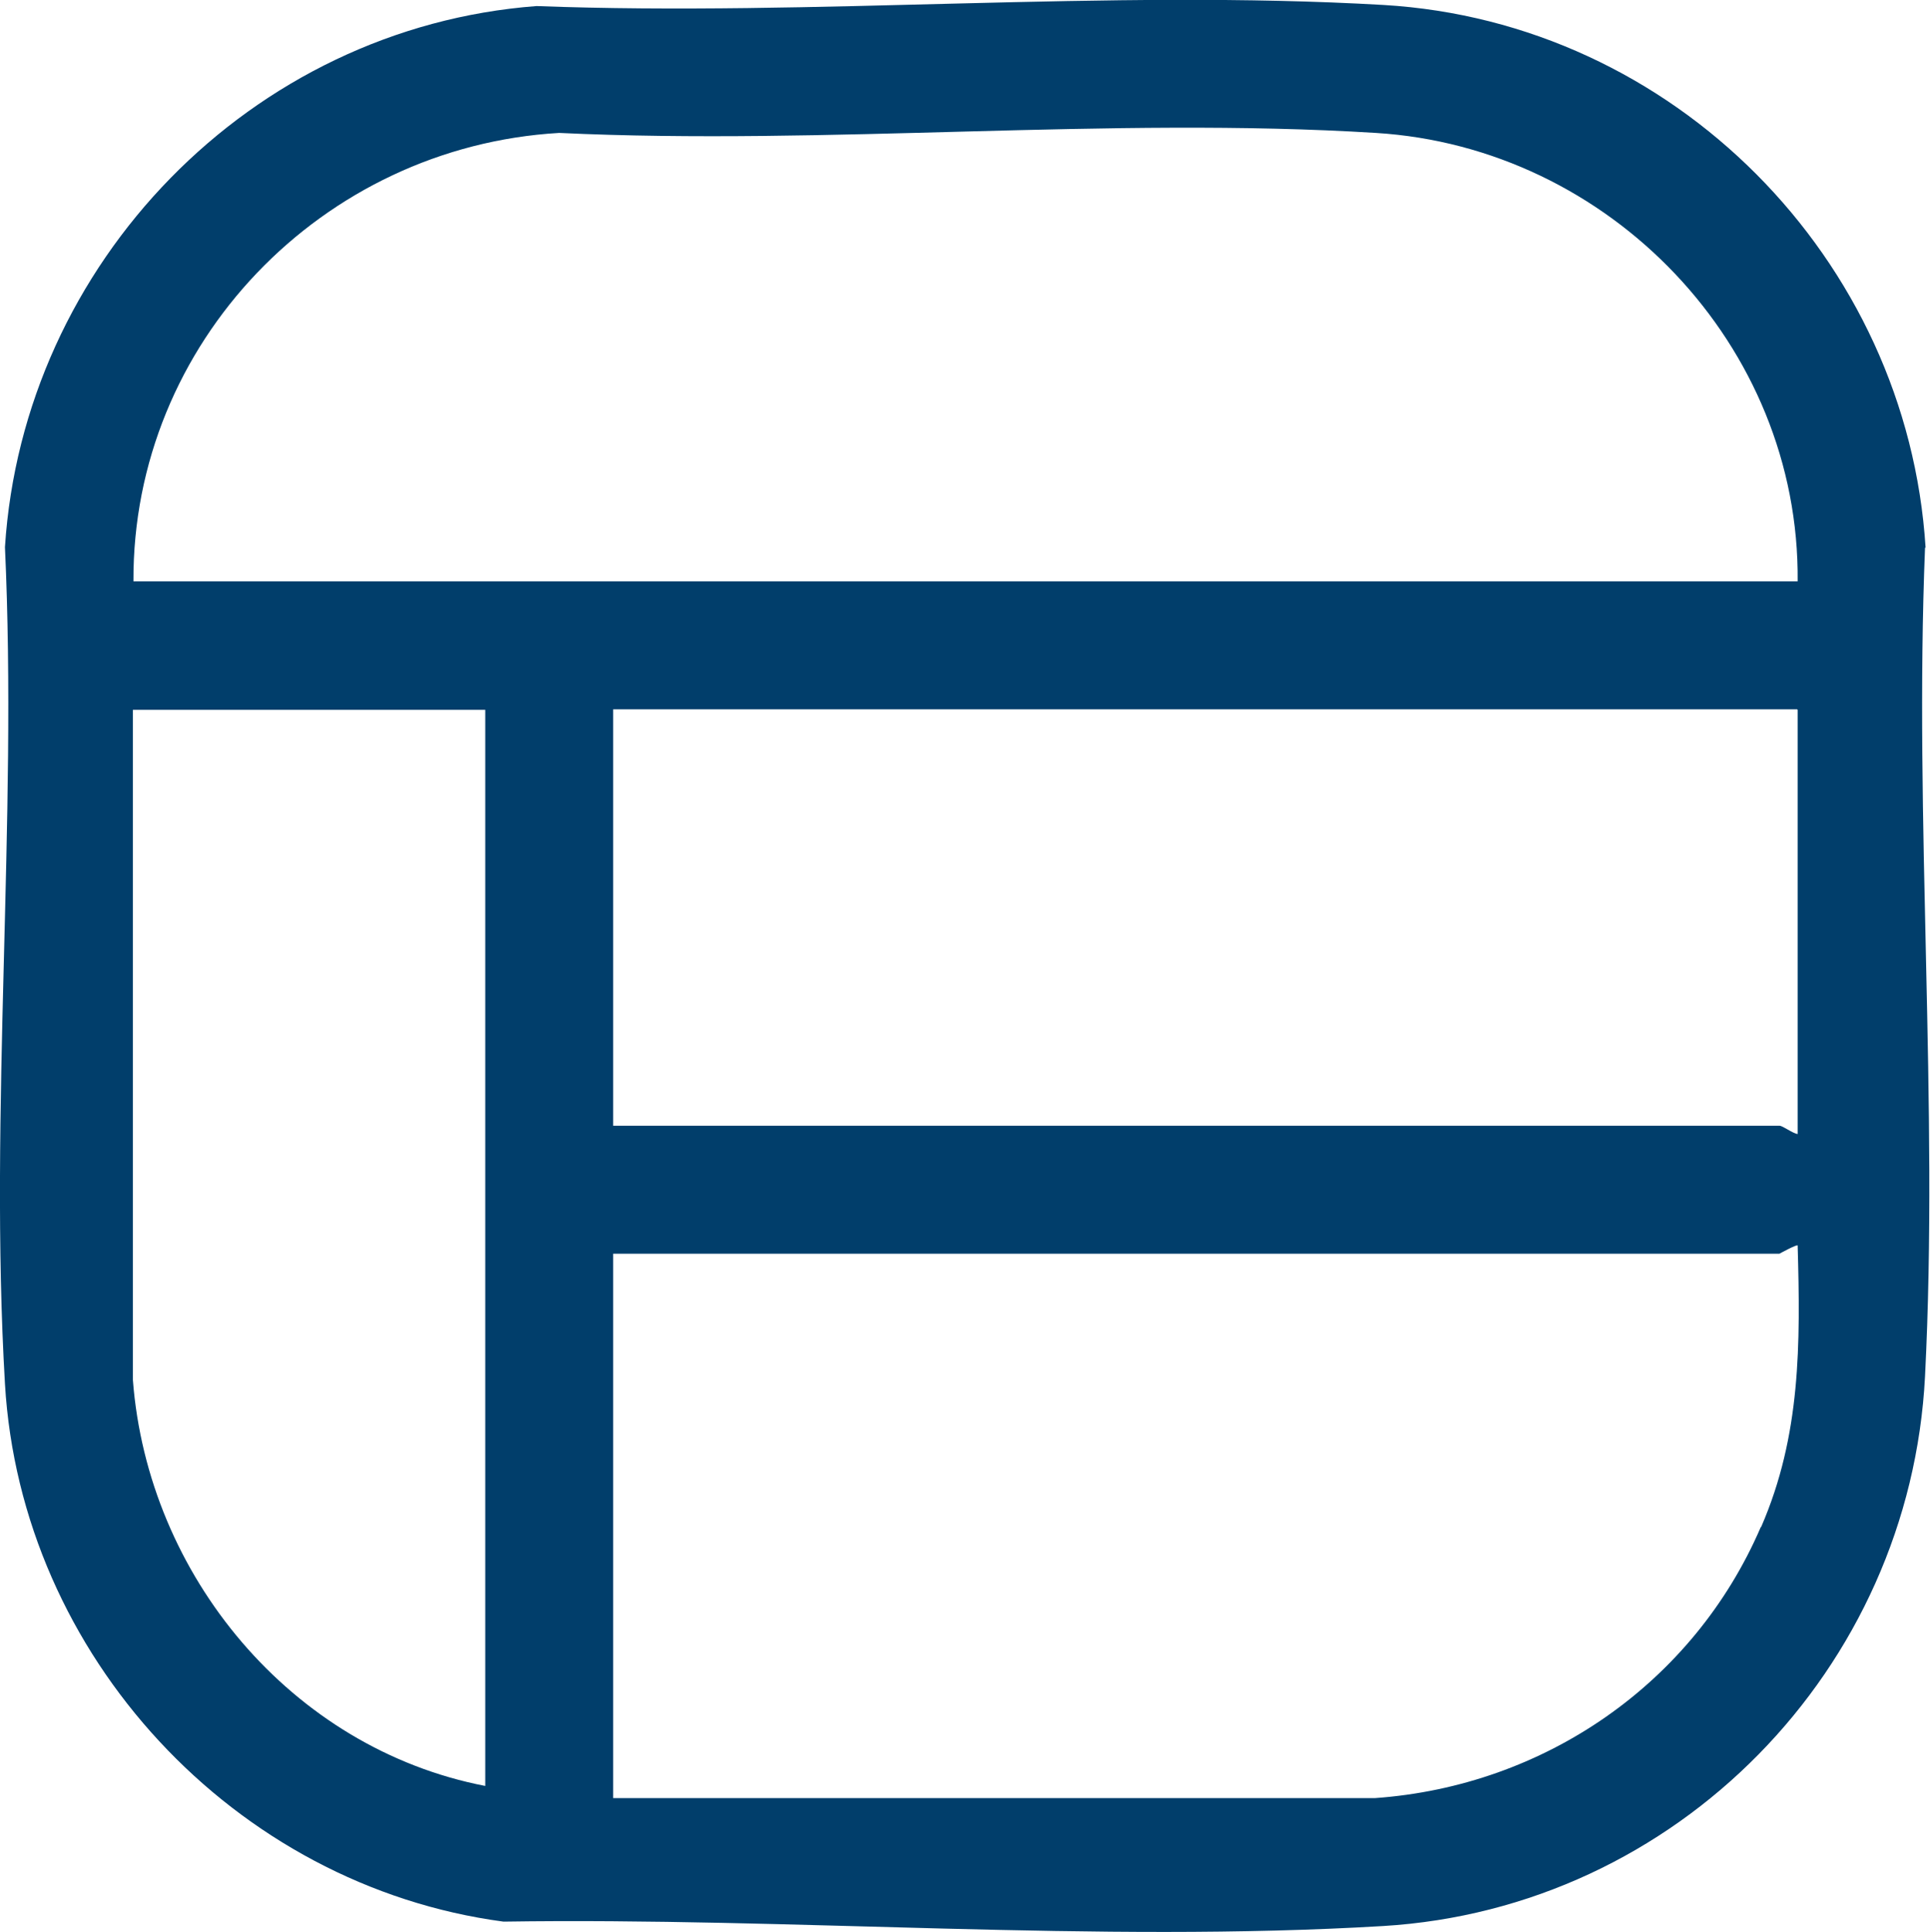
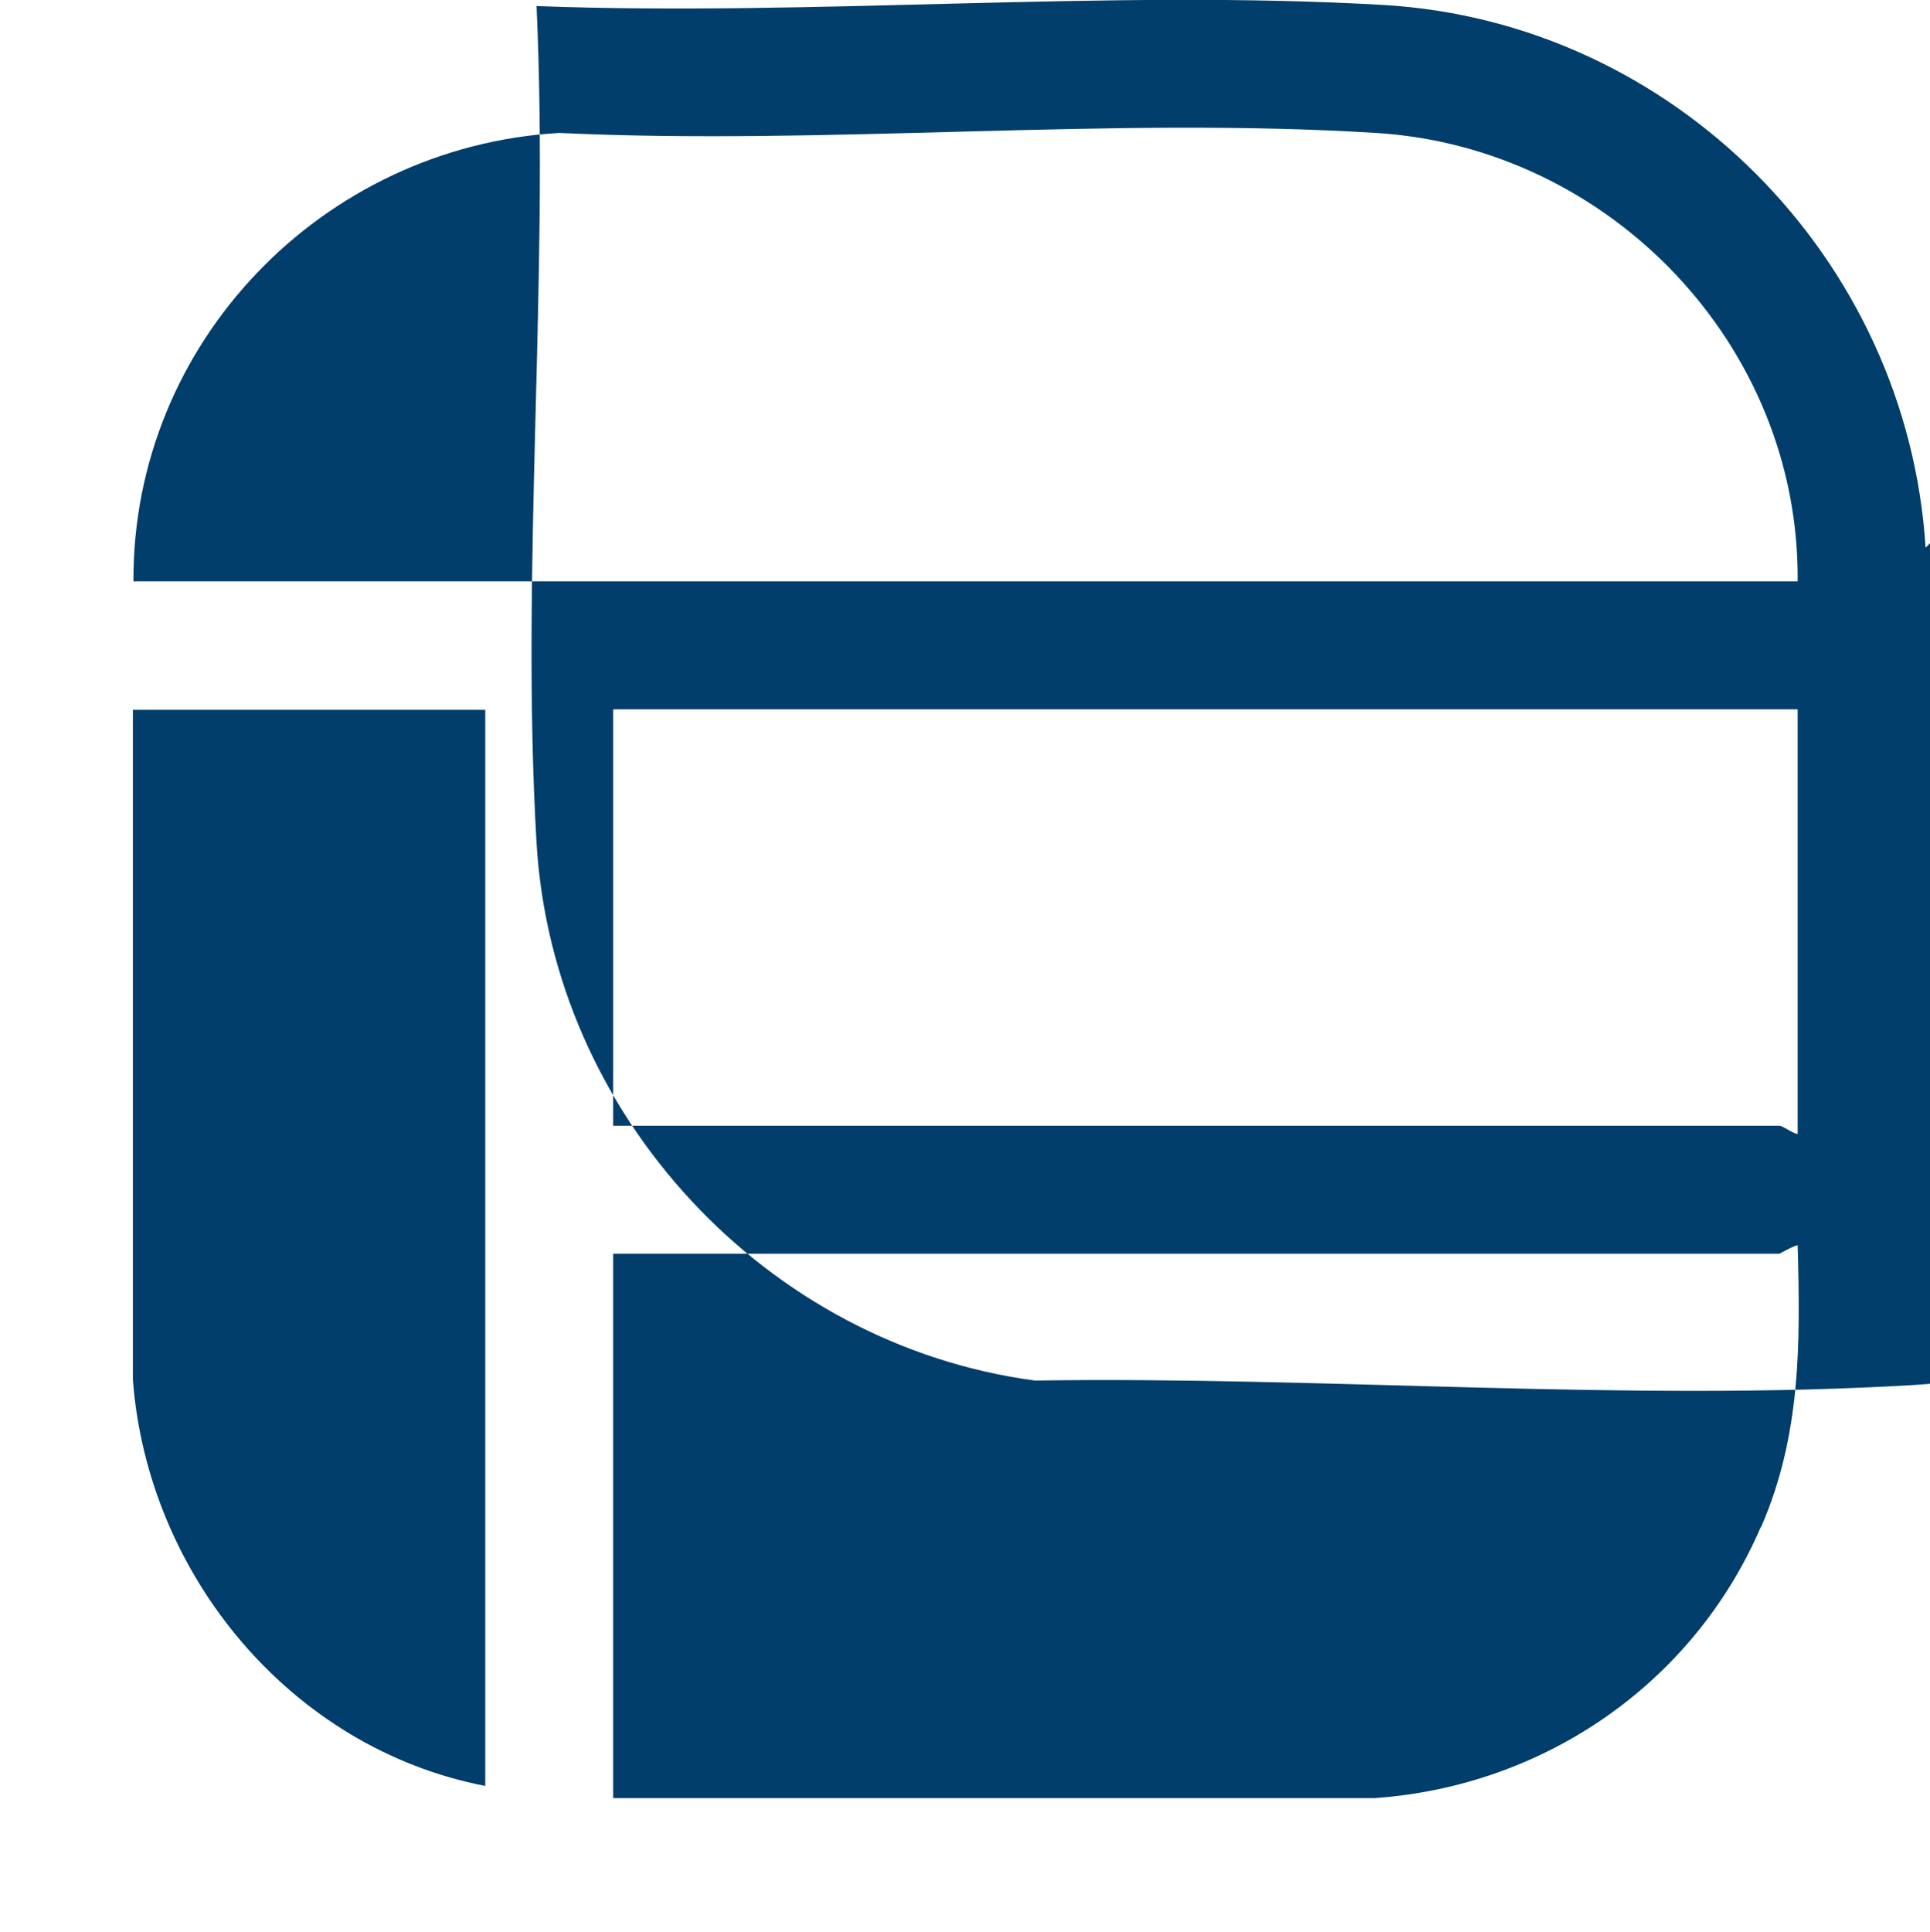
<svg xmlns="http://www.w3.org/2000/svg" id="Layer_2" data-name="Layer 2" viewBox="0 0 35 35.03">
  <defs>
    <style>
      .cls-1 {
        fill: #013e6b;
      }
    </style>
  </defs>
  <g id="Layer_1-2" data-name="Layer 1">
-     <path class="cls-1" d="M34.92,9.93C34.59,4.69,30.35.4,25.09.09c-5.01-.29-10.32.21-15.36.02C4.55.5.42,4.77.09,9.92c.23,4.98-.29,10.21,0,15.17.29,4.93,4.16,9.1,9.04,9.75,5.21-.08,10.77.39,15.95.08,5.33-.32,9.56-4.66,9.83-9.97.25-4.93-.2-10.07,0-15.02ZM8.8,32.38c-3.52-.68-6.12-3.82-6.39-7.36v-12.15h6.39v19.52ZM2.42,10.54c-.02-4.32,3.42-7.88,7.72-8.13,4.86.23,9.98-.3,14.81,0,4.24.26,7.69,3.85,7.65,8.13H2.42ZM32.6,12.87v7.69c-.09-.01-.27-.15-.33-.15H11.12v-7.55h21.47ZM31.93,27.69c-1.22,2.83-3.92,4.69-6.99,4.91h-13.82v-9.87h21.15s.31-.17.33-.15c.05,1.79.06,3.44-.66,5.1Z" />
+     <path class="cls-1" d="M34.92,9.93C34.59,4.69,30.35.4,25.09.09c-5.01-.29-10.32.21-15.36.02c.23,4.98-.29,10.21,0,15.17.29,4.93,4.16,9.1,9.04,9.75,5.21-.08,10.77.39,15.95.08,5.33-.32,9.56-4.66,9.83-9.97.25-4.93-.2-10.07,0-15.02ZM8.8,32.38c-3.52-.68-6.12-3.82-6.39-7.36v-12.15h6.39v19.52ZM2.42,10.54c-.02-4.32,3.42-7.88,7.72-8.13,4.86.23,9.98-.3,14.81,0,4.24.26,7.69,3.85,7.65,8.13H2.42ZM32.6,12.87v7.69c-.09-.01-.27-.15-.33-.15H11.12v-7.55h21.47ZM31.93,27.69c-1.22,2.83-3.92,4.69-6.99,4.91h-13.82v-9.87h21.15s.31-.17.33-.15c.05,1.79.06,3.44-.66,5.1Z" />
  </g>
</svg>